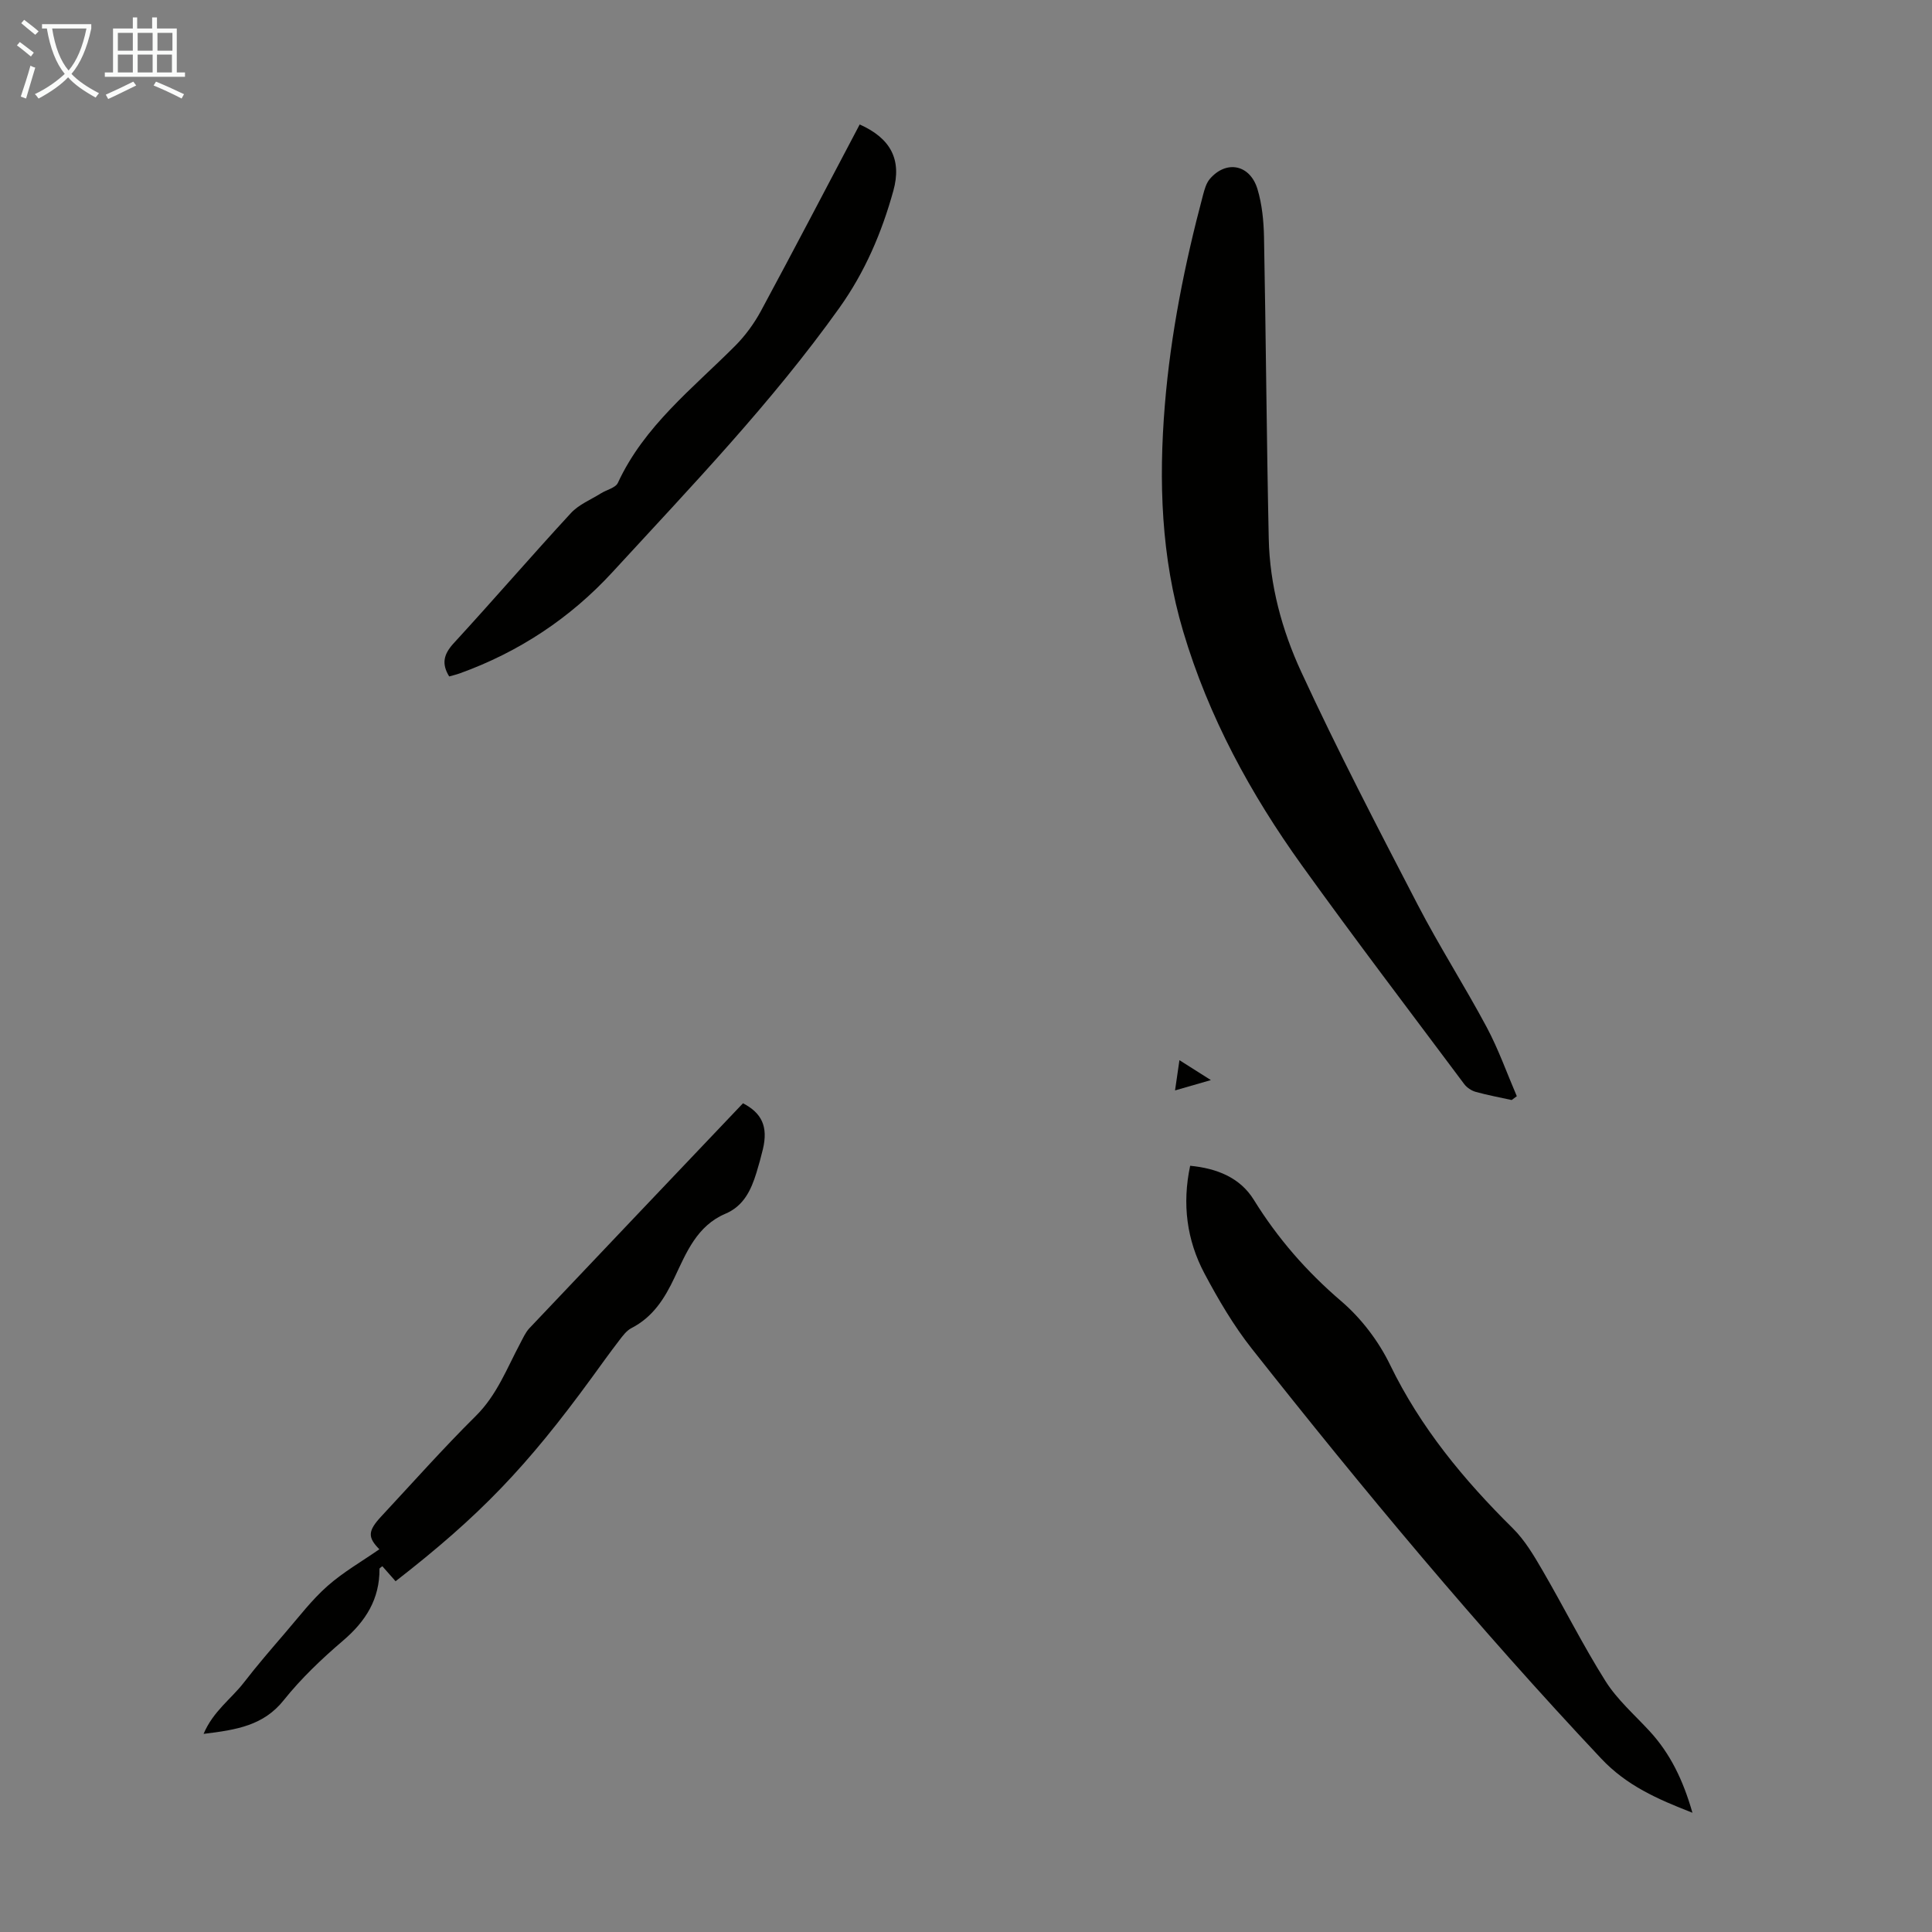
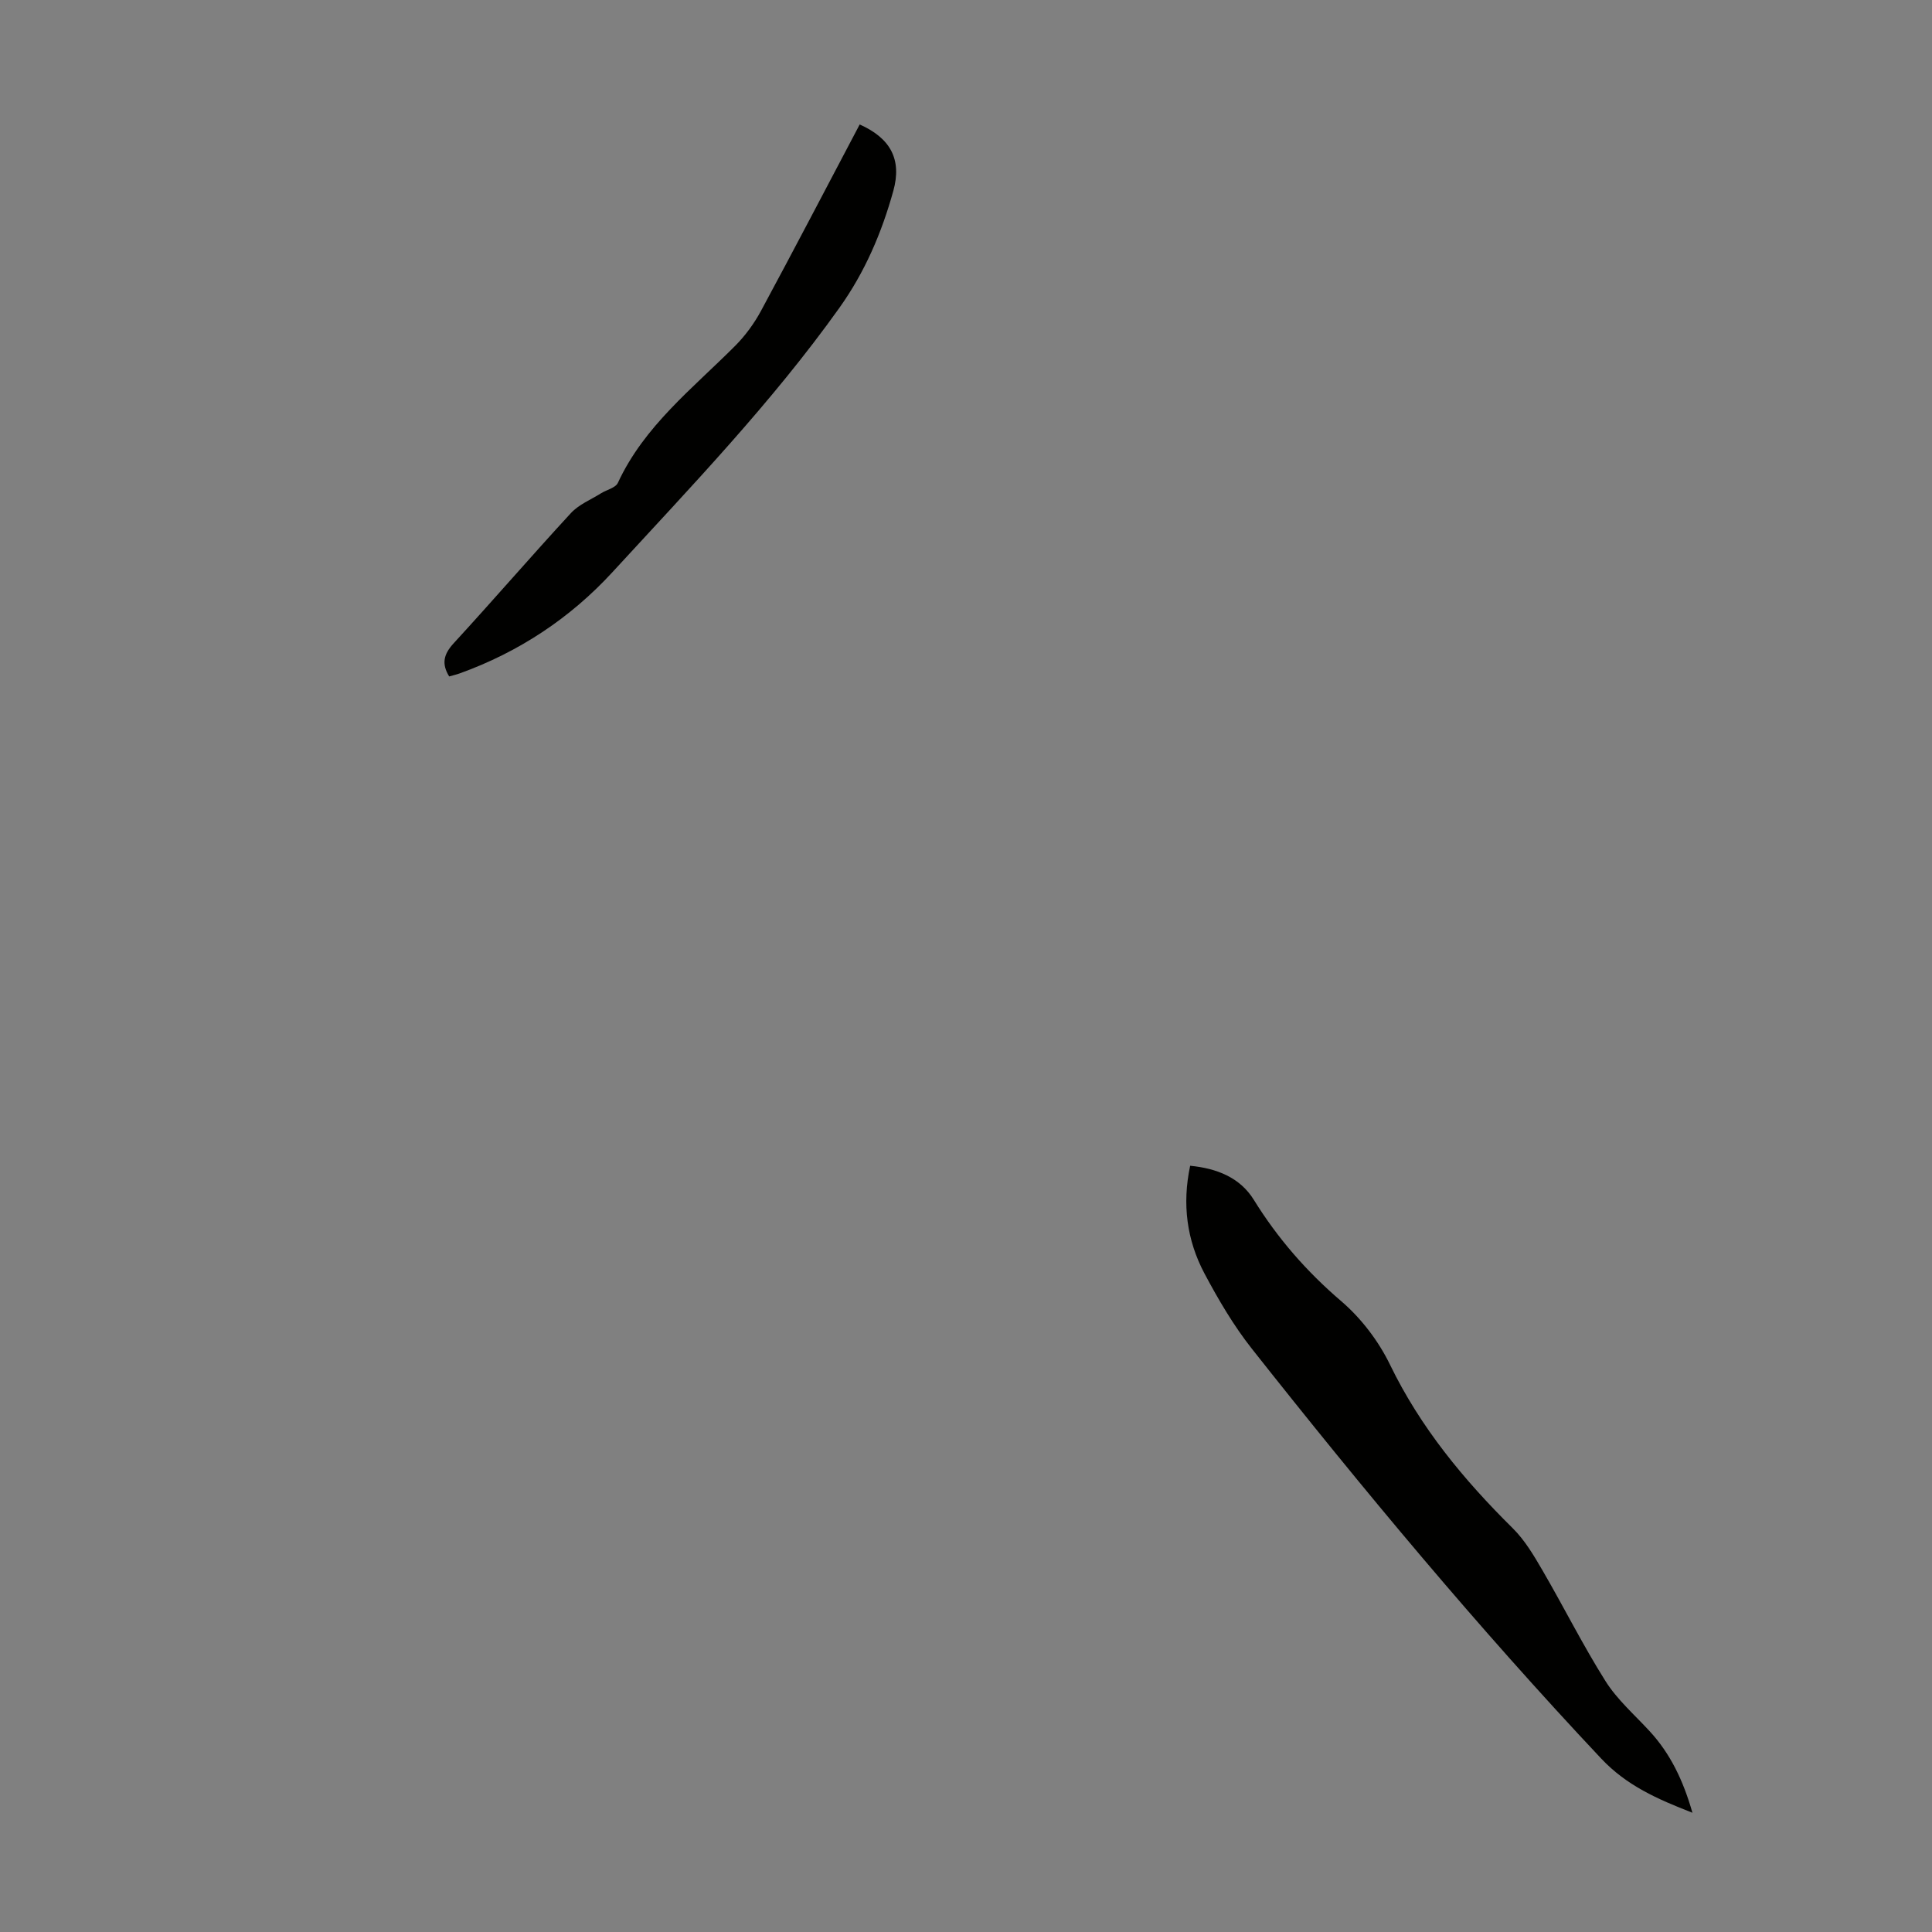
<svg xmlns="http://www.w3.org/2000/svg" enable-background="new 0 0 400 400" viewBox="0 0 400 400">
  <rect x="0" y="0" width="400" height="400" fill="#808080" stroke="none" />
  <g fill="#010100">
-     <path d="m312.97 227.75c-2.48-.55-4.99-1.01-7.44-1.69-.88-.25-1.82-.87-2.37-1.6-11.24-15.04-22.62-29.99-33.58-45.24-10.69-14.87-19.37-30.84-24.62-48.51-4.56-15.35-5.09-31.06-3.79-46.87 1.21-14.75 4.11-29.21 7.91-43.49.31-1.15.66-2.44 1.41-3.31 3.4-3.95 8.31-3 9.86 2.12.95 3.16 1.28 6.6 1.35 9.92.4 20.81.53 41.62.98 62.43.2 9.62 2.74 18.96 6.7 27.54 7.53 16.31 15.84 32.28 24.12 48.23 4.47 8.62 9.73 16.83 14.31 25.4 2.44 4.57 4.18 9.51 6.23 14.28-.37.26-.72.53-1.07.79z" />
    <path d="m350.4 375.31c-7.33-2.86-13.62-5.62-18.91-11.24-25.5-27.1-49.26-55.65-72.3-84.82-3.79-4.8-6.94-10.18-9.82-15.59-3.66-6.9-4.65-14.36-2.96-22.3 5.52.53 10.34 2.45 13.18 7.05 4.94 7.98 10.91 14.83 18.07 20.96 4.14 3.54 7.75 8.27 10.13 13.18 6.31 13.01 15.26 23.82 25.42 33.87 2.48 2.45 4.35 5.62 6.13 8.68 4.43 7.61 8.38 15.53 13.07 22.97 2.41 3.82 5.97 6.93 9.08 10.3 4.34 4.69 7 10.25 8.91 16.94z" />
-     <path d="m81.9 327.38c-1.02-1.15-1.88-2.13-2.74-3.11-.3.26-.59.39-.59.52.05 6.26-2.83 10.86-7.53 14.87-4.41 3.77-8.69 7.83-12.3 12.35-4.17 5.23-9.72 6.14-16.59 6.97 1.99-4.7 5.73-7.25 8.32-10.6 2.73-3.54 5.66-6.93 8.58-10.33 2.84-3.3 5.52-6.83 8.76-9.69 3.28-2.9 7.17-5.12 10.73-7.6-2.42-2.47-2.44-3.76.42-6.83 6.48-6.96 12.8-14.08 19.55-20.77 4.38-4.33 6.43-9.86 9.2-15.04.57-1.07 1.08-2.25 1.89-3.12 14.68-15.51 29.4-30.97 44.23-46.58 3.89 2.03 5.23 4.81 4.12 9.51-.39 1.63-.84 3.24-1.33 4.85-1.11 3.6-2.64 6.9-6.41 8.5-5.91 2.5-8.11 8.05-10.57 13.25-2.05 4.34-4.47 8.16-8.91 10.44-1.03.53-1.82 1.62-2.56 2.59-1.91 2.48-3.73 5.03-5.57 7.56-13.58 18.63-23.26 28.7-40.7 42.26z" />
    <path d="m177.99 25.77c6.42 2.86 8.76 7.28 6.96 13.76-2.4 8.64-5.85 16.75-11.16 24.2-14.03 19.67-30.72 37.02-46.99 54.73-8.72 9.49-19.36 16.54-31.6 20.95-.72.26-1.47.43-2.2.64-1.64-2.66-1.13-4.62.93-6.87 8.18-8.9 16.07-18.06 24.27-26.95 1.63-1.77 4.11-2.77 6.22-4.09 1.18-.74 3.03-1.13 3.51-2.18 5.44-11.76 15.47-19.52 24.28-28.36 2.08-2.09 3.91-4.59 5.32-7.19 6.89-12.77 13.6-25.64 20.46-38.64z" />
-     <path d="m243.28 225.76c.34-2.34.59-4.05.91-6.26 2.26 1.43 4.1 2.59 6.51 4.12-2.62.75-4.67 1.34-7.42 2.14z" />
  </g>
-   <path d="m6.4 11.7c-1-.8-1.9-1.6-2.9-2.3l.6-.7c.9.7 1.9 1.4 2.9 2.2zm-2.1 8.3c.7-2.1 1.4-4.2 2-6.4.2.1.6.3 1 .4-.7 2.3-1.3 4.4-1.9 6.4zm3-12.8c-1.1-.9-2.1-1.7-2.9-2.4l.6-.7c1 .8 2 1.5 3 2.4zm1.4-1.3v-.9h10.2v.9c-.9 4.2-2.3 7.3-4.1 9.4 1.3 1.4 3.2 2.7 5.7 4-.2.2-.4.5-.7.9-2.5-1.4-4.4-2.7-5.7-4.2-1.4 1.5-3.5 3-6.1 4.4 0 0 0 0-.1-.1-.3-.4-.5-.7-.7-.8 2.7-1.3 4.7-2.8 6.2-4.2-1.8-2.2-3-5.3-3.7-9.4zm9.2 0h-7.1c.6 3.8 1.7 6.7 3.4 8.7 1.7-2 2.9-4.8 3.7-8.7z" fill="#fafbfa" />
-   <path d="m31.6 3.6h.9v2.3h4.1v9.1h1.7v.9h-16.6v-.9h1.7v-9.1h4.1v-2.3h.9v2.3h3.1v-2.3zm-4 13.3.6.8c-1.9.9-3.8 1.9-5.8 2.8-.2-.3-.3-.6-.5-.9 2-.9 3.9-1.8 5.7-2.7zm-3.2-10.1v3.7h3.1v-3.7zm0 4.5v3.7h3.1v-3.7zm4.1-4.5v3.7h3.1v-3.7zm0 4.5v3.7h3.1v-3.7zm9.1 9.1c-2.1-1.1-4.1-2-5.8-2.7l.5-.8c2.2.9 4.1 1.8 5.8 2.6zm-1.9-13.6h-3.1v3.7h3.1zm-3.2 4.5v3.7h3.1v-3.7z" fill="#fafbfa" />
</svg>